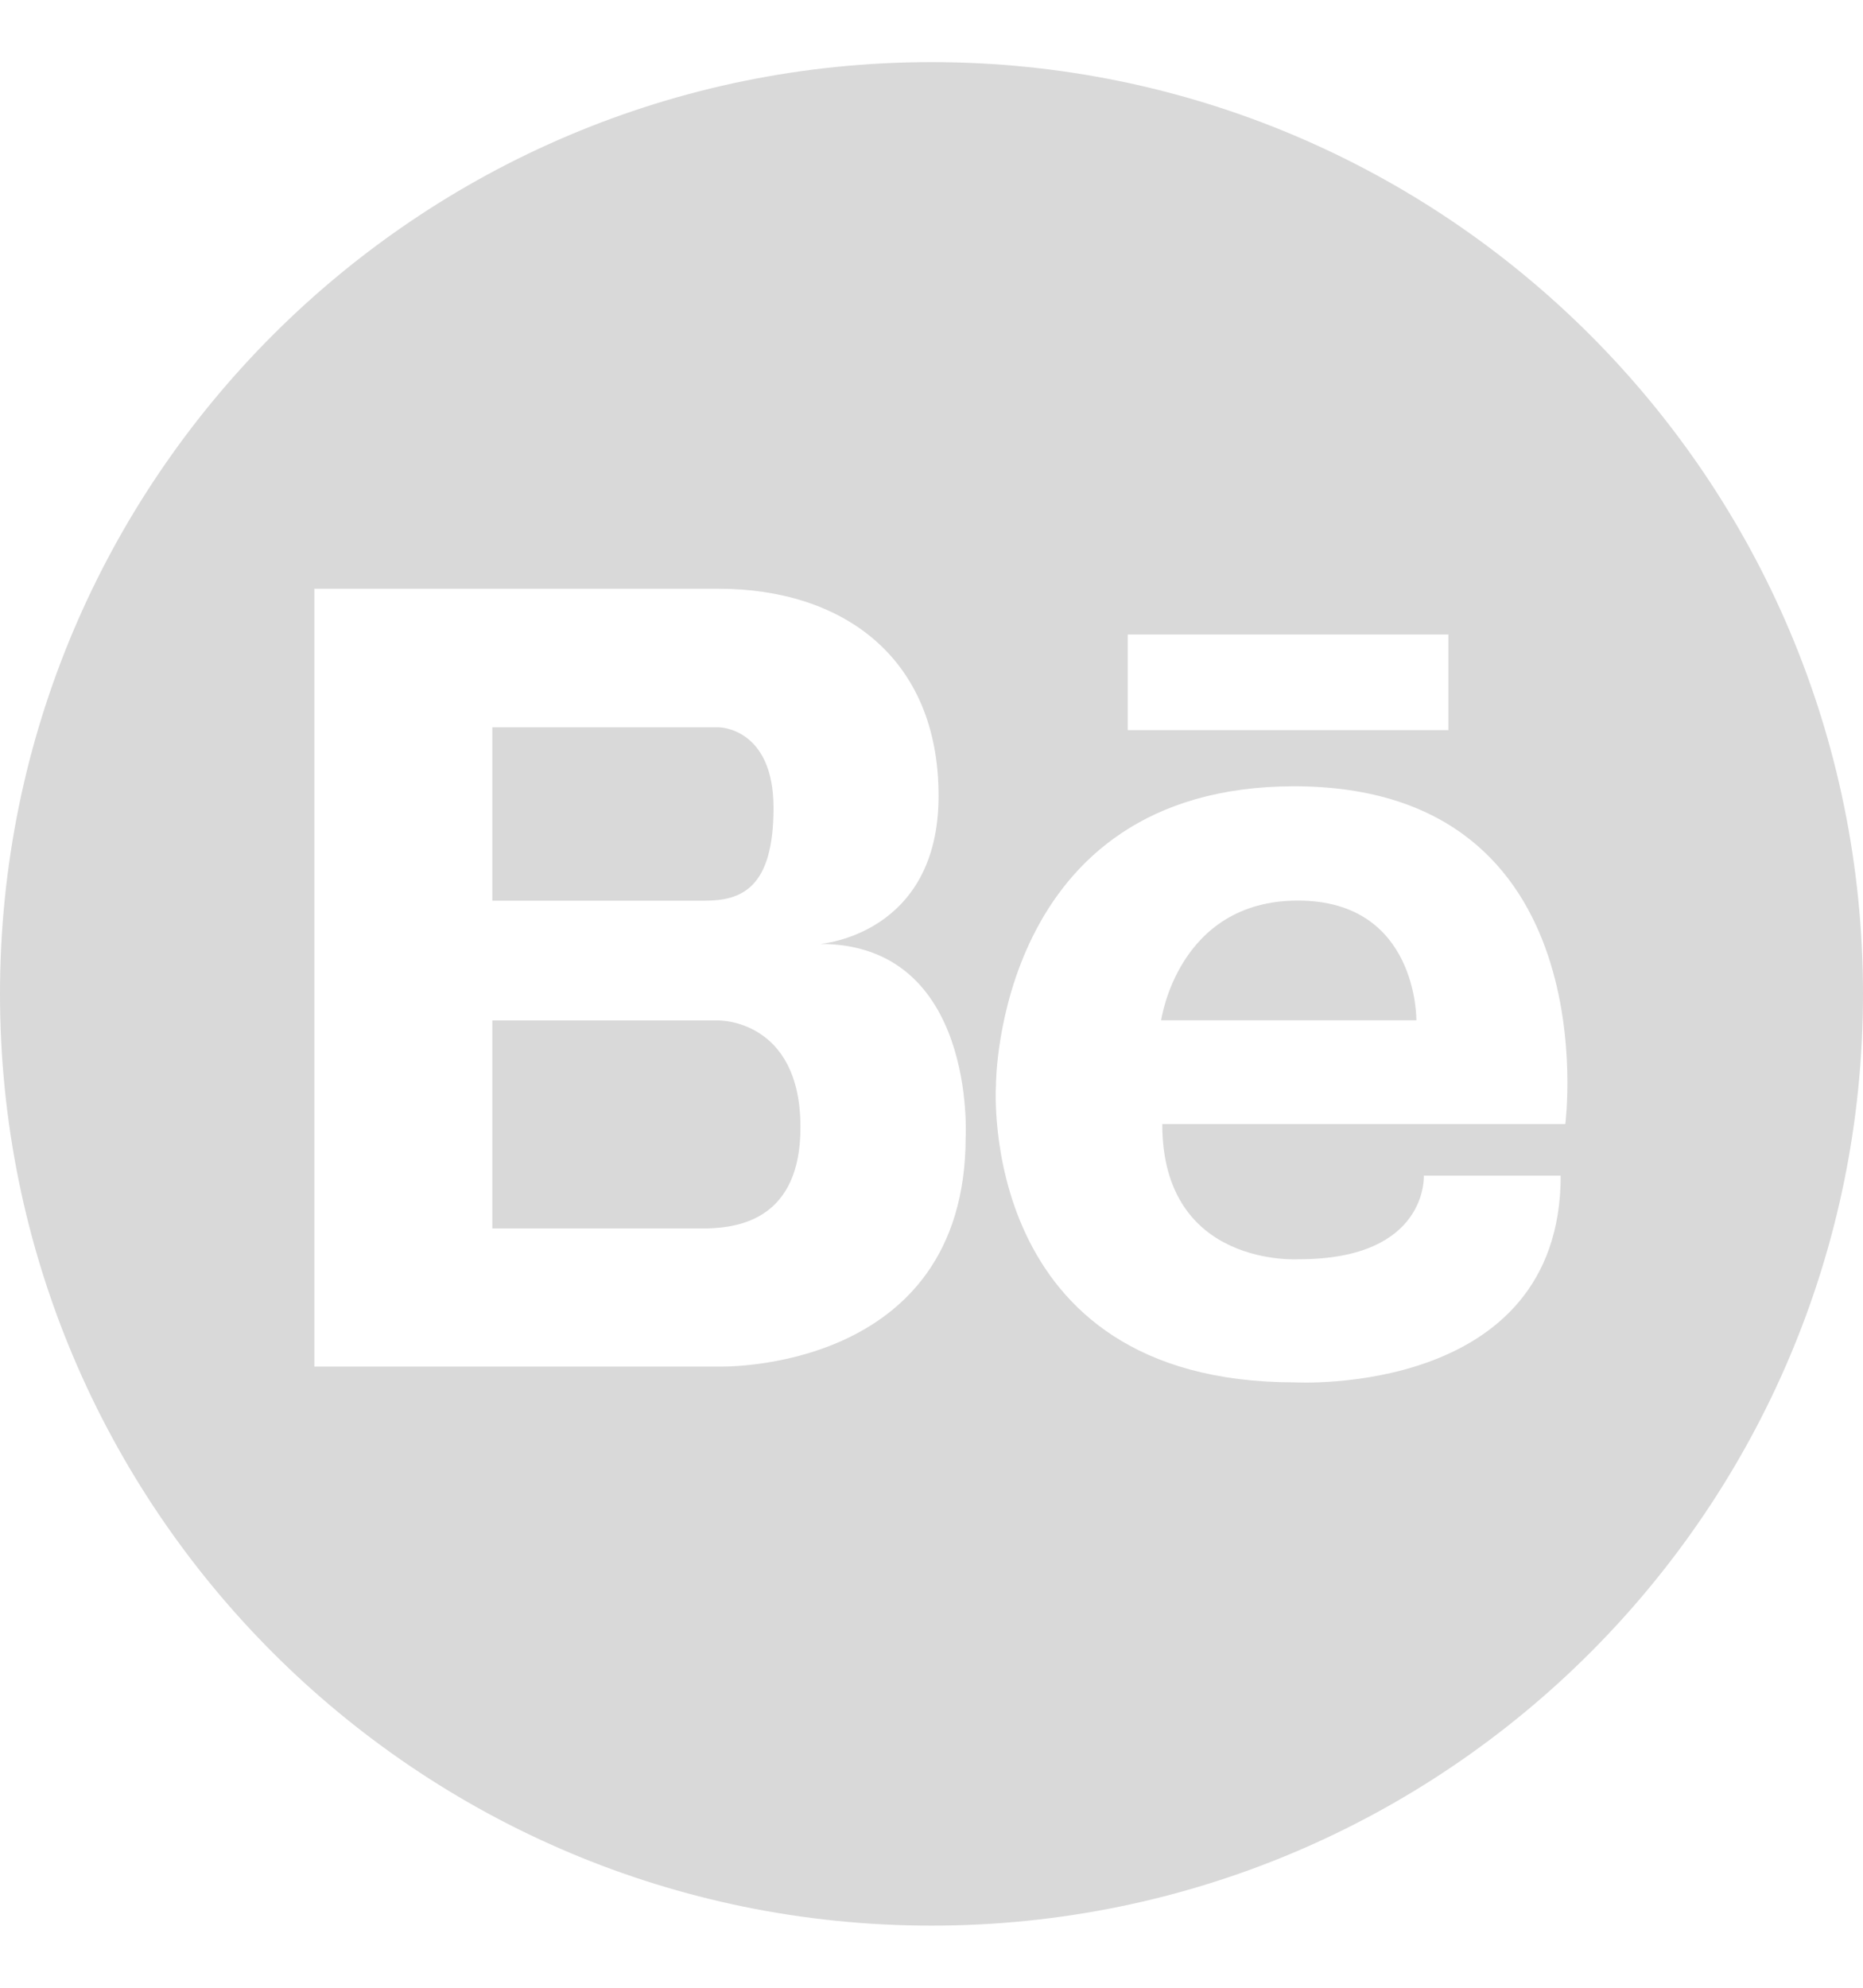
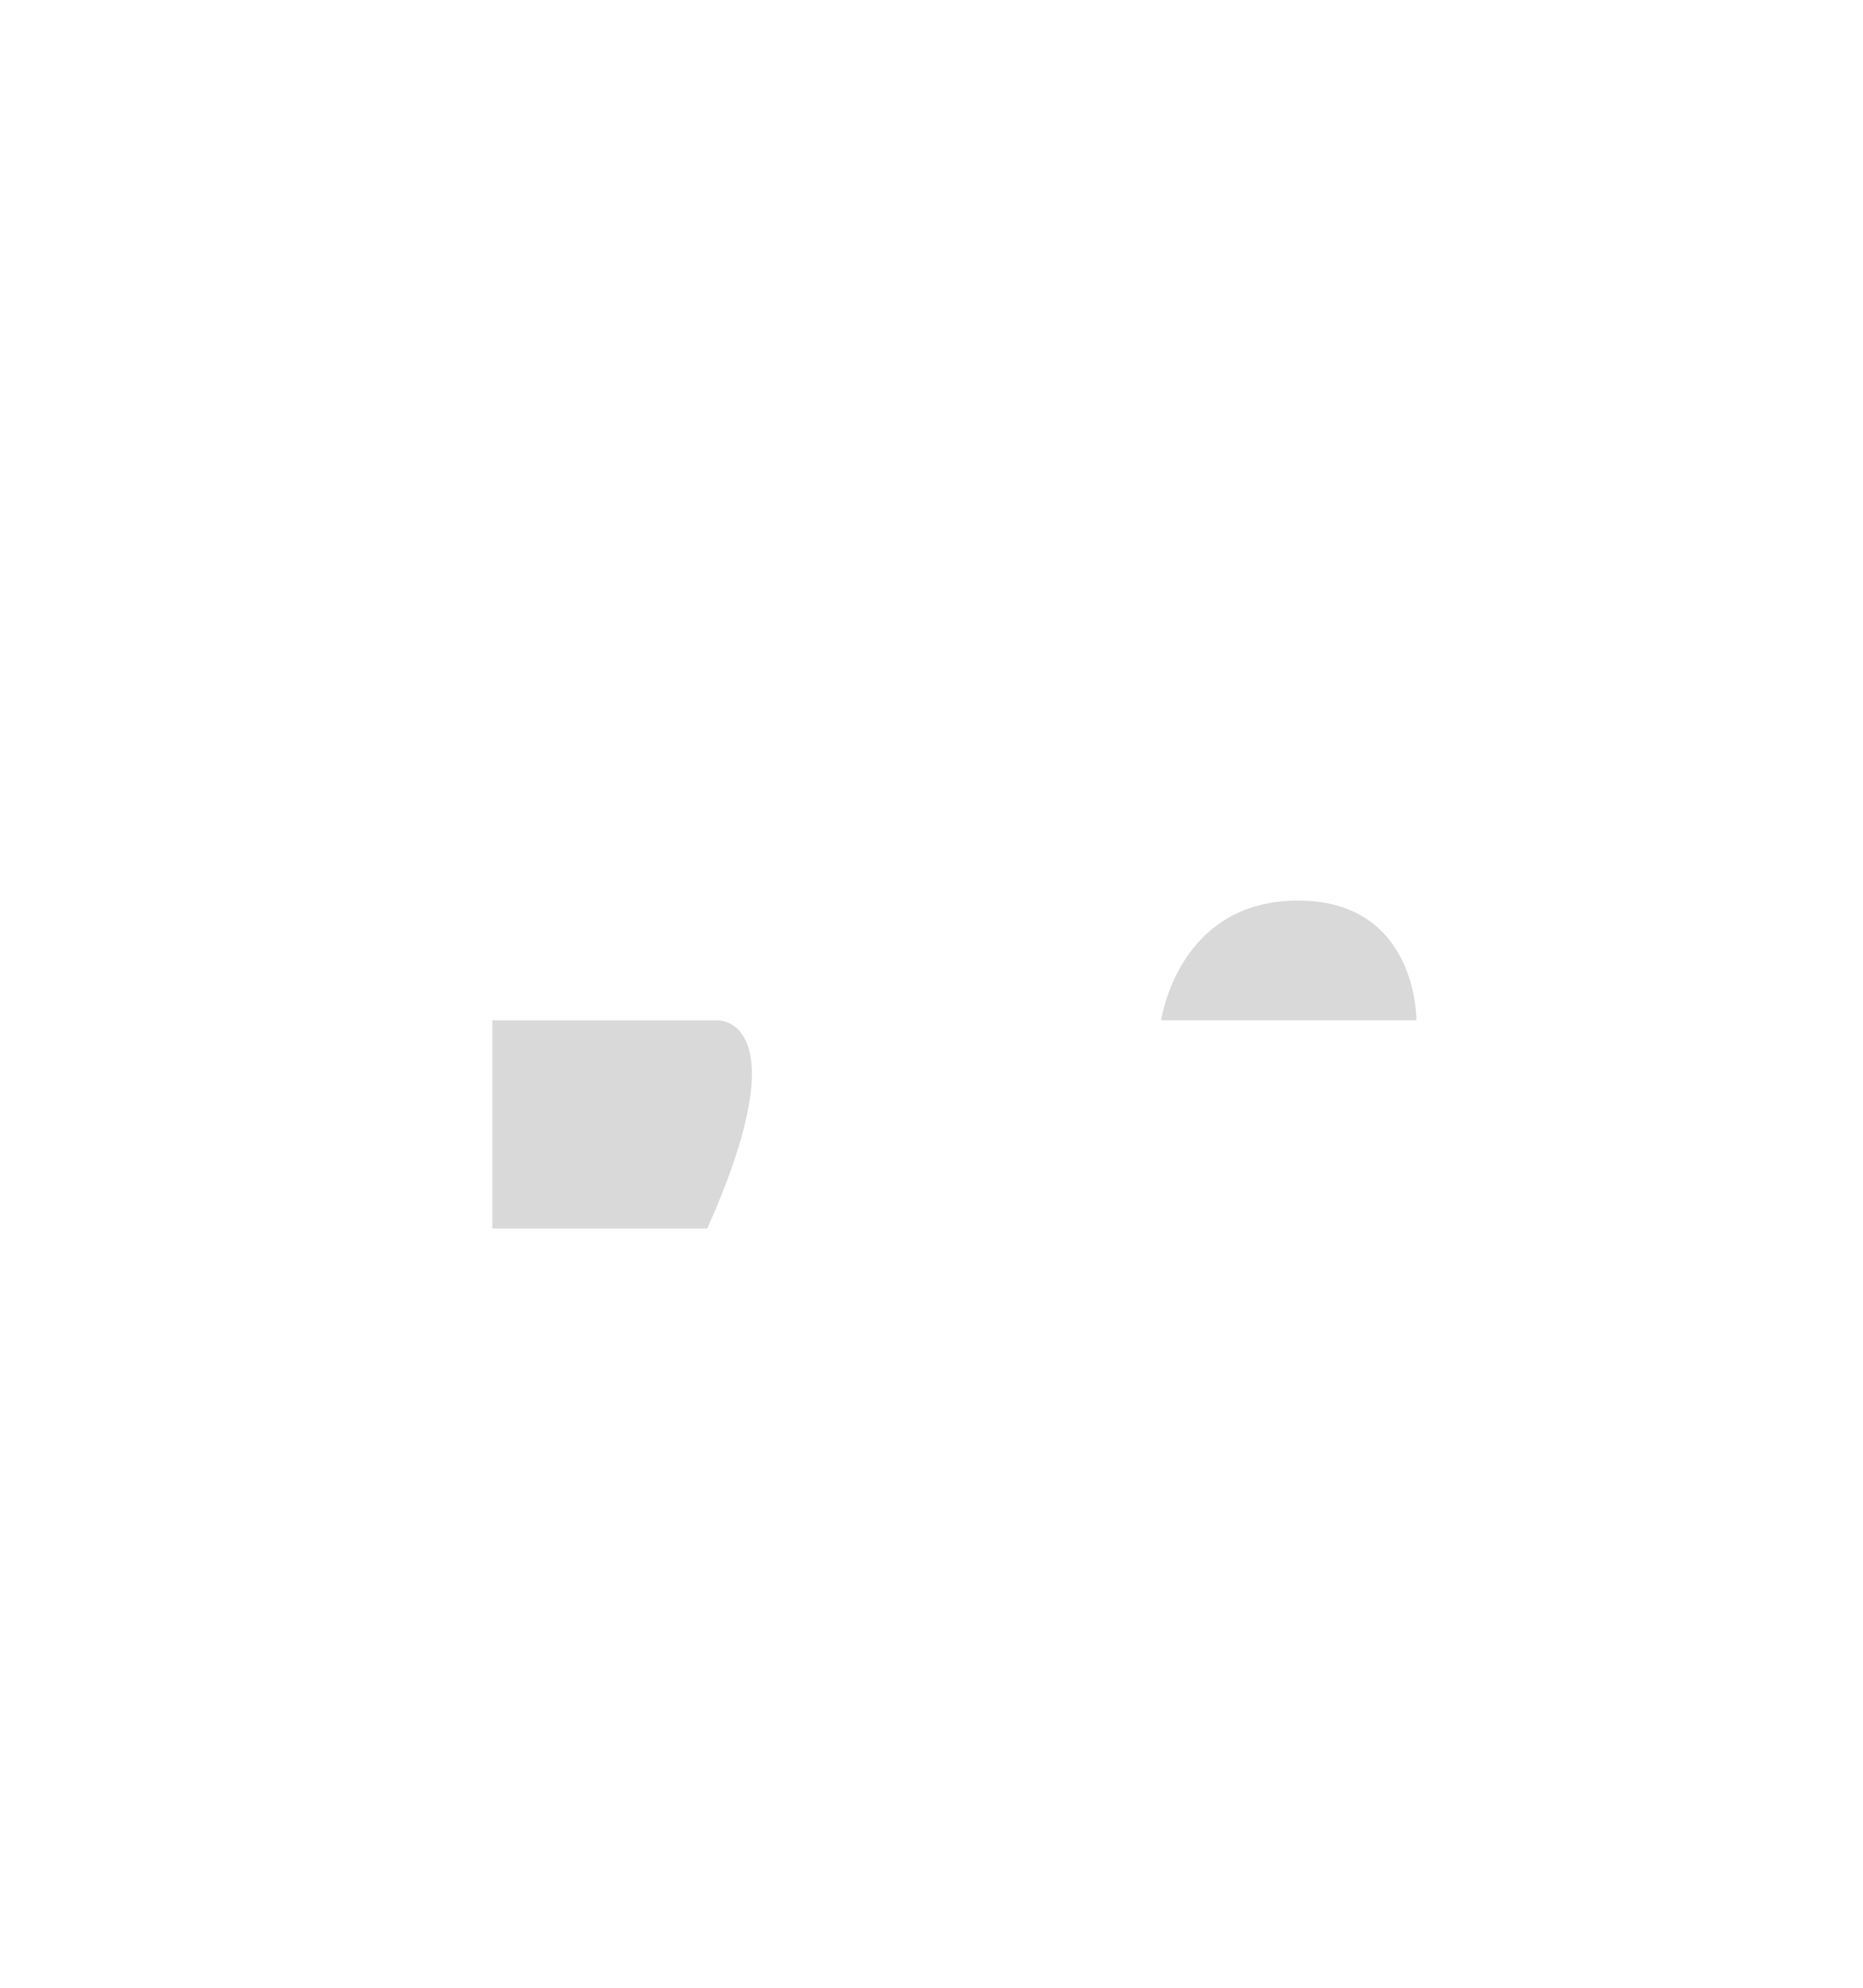
<svg xmlns="http://www.w3.org/2000/svg" width="15" height="16" viewBox="0 0 15 16" fill="none">
  <path d="M10.45 7.249C9.483 7.249 9.349 8.213 9.349 8.213H11.404C11.404 8.213 11.418 7.249 10.45 7.249Z" fill="#D9D9D9" />
-   <path d="M5.786 8.214H3.964V9.888H5.695C5.957 9.881 6.445 9.808 6.445 9.074C6.445 8.204 5.786 8.214 5.786 8.214Z" fill="#D9D9D9" />
-   <path d="M7.5 0.5C3.358 0.5 0 3.858 0 8C0 12.142 3.358 15.5 7.5 15.5C11.642 15.5 15 12.142 15 8C15 3.858 11.642 0.5 7.5 0.5ZM9.08 5.107H11.662V5.877H9.08V5.107ZM7.775 9.152C7.775 11.06 5.786 11 5.786 11H2.531V4.739H5.786C6.777 4.739 7.557 5.285 7.557 6.406C7.557 7.528 6.603 7.598 6.603 7.598C7.862 7.598 7.775 9.152 7.775 9.152ZM12.603 9.048H9.358C9.358 10.21 10.46 10.136 10.46 10.136C11.501 10.136 11.464 9.463 11.464 9.463H12.566C12.566 11.251 10.423 11.127 10.423 11.127C7.855 11.127 8.019 8.733 8.019 8.733C8.019 8.733 8.016 6.329 10.423 6.329C12.958 6.333 12.603 9.048 12.603 9.048Z" fill="#D9D9D9" />
-   <path d="M6.228 6.503C6.228 5.854 5.786 5.854 5.786 5.854H3.964V7.25H5.672C5.967 7.25 6.228 7.153 6.228 6.503Z" fill="#D9D9D9" />
+   <path d="M5.786 8.214H3.964V9.888H5.695C6.445 8.204 5.786 8.214 5.786 8.214Z" fill="#D9D9D9" />
</svg>